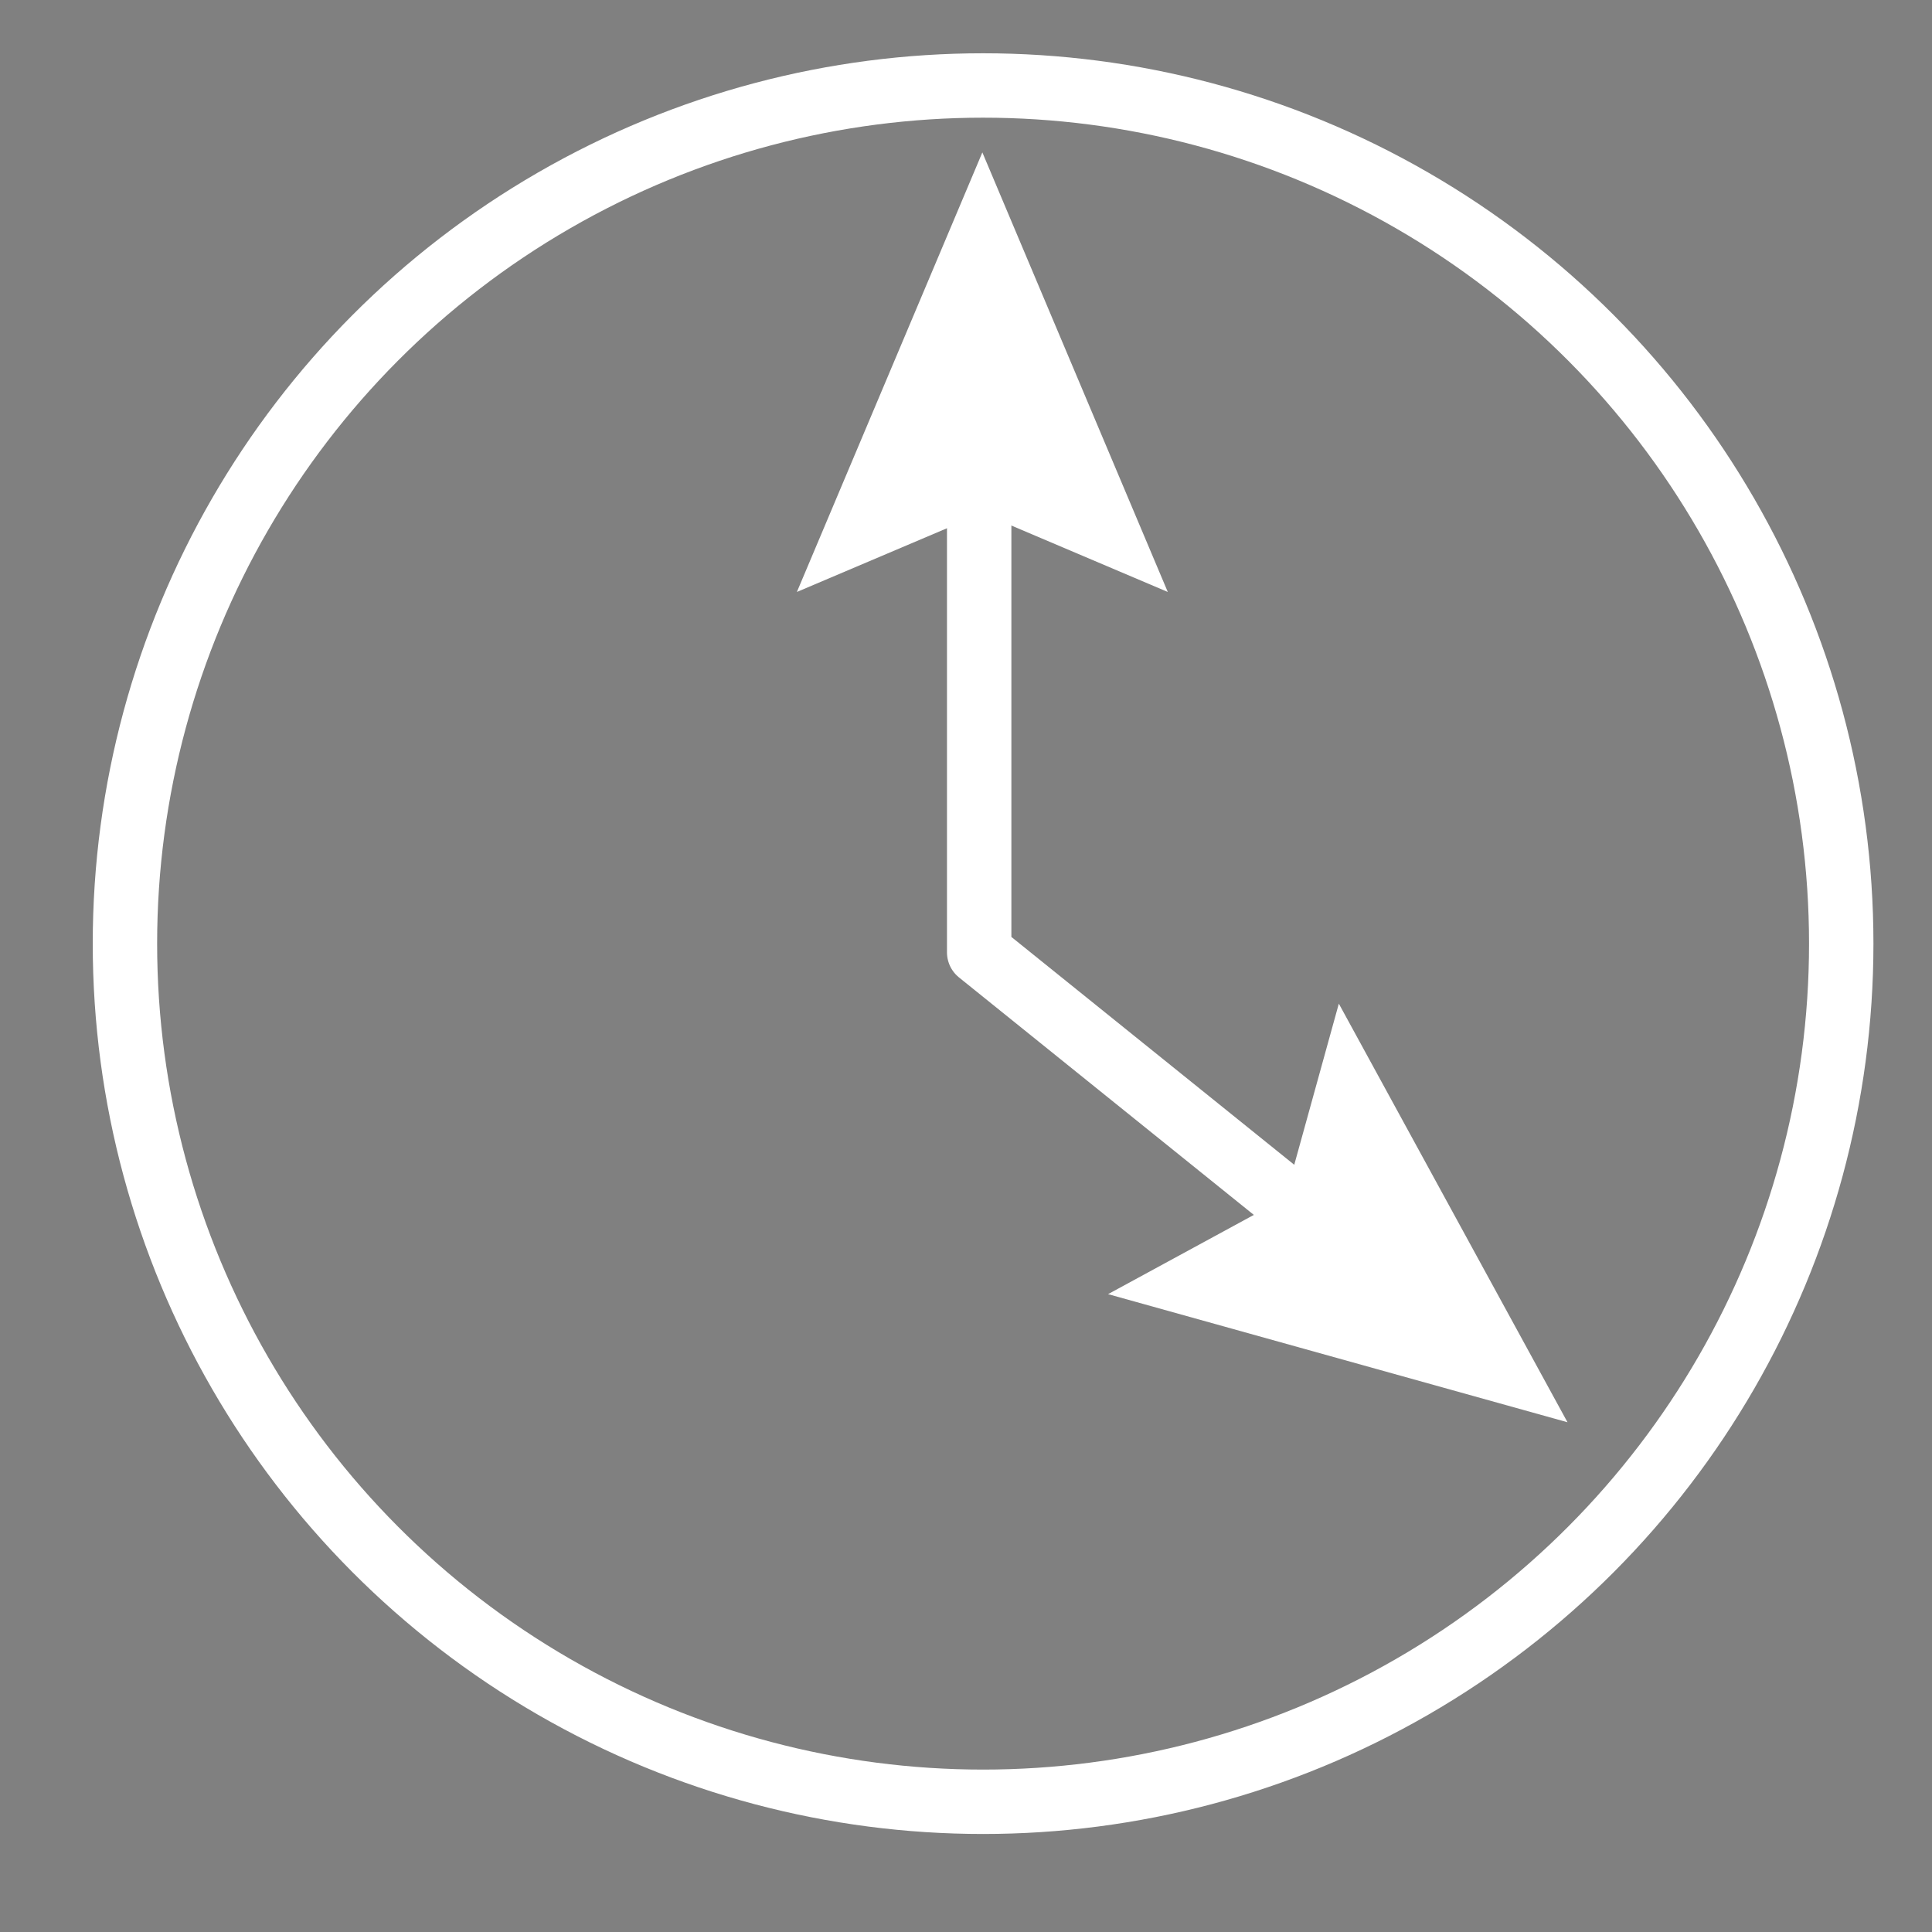
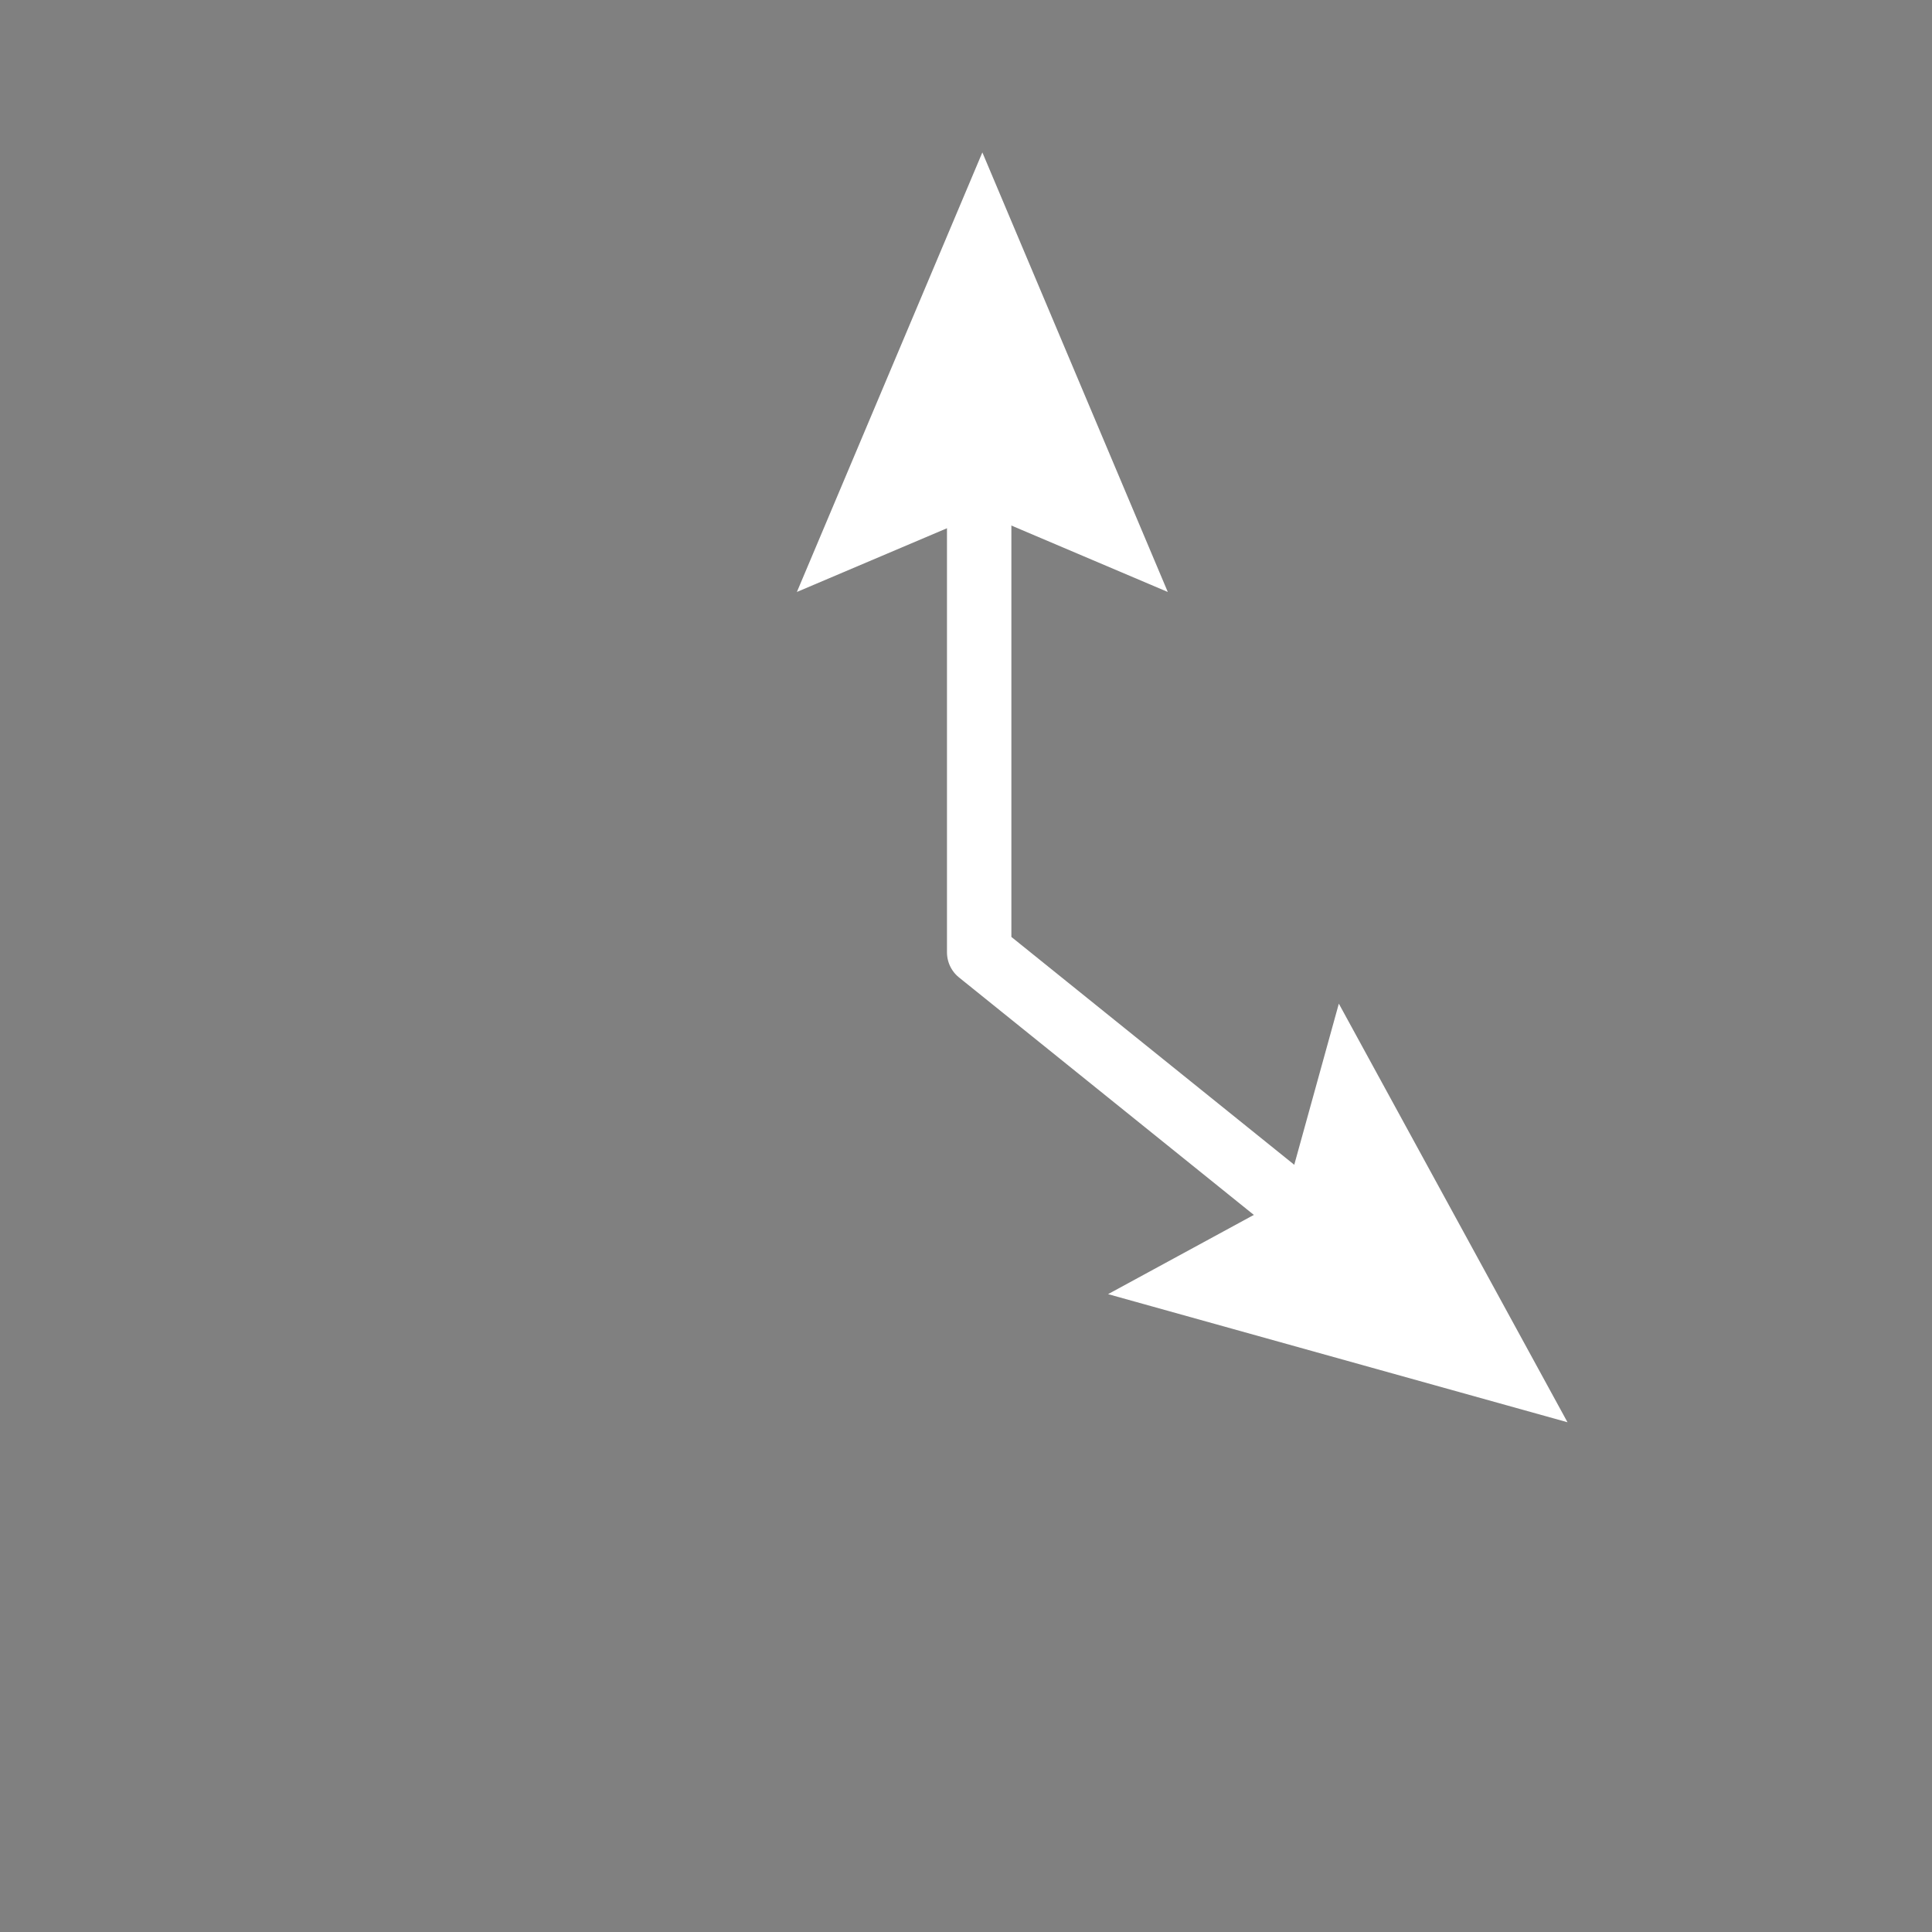
<svg xmlns="http://www.w3.org/2000/svg" version="1.1" id="Layer_1" x="0px" y="0px" width="45px" height="45px" viewBox="0 0 45 45" enable-background="new 0 0 45 45" xml:space="preserve">
  <rect x="0" y="0" width="45" height="45" fill="#808080" stroke="none" />
-   <rect x="-60" width="45.001" height="45" />
-   <circle fill-rule="evenodd" clip-rule="evenodd" fill="none" stroke="#FFFFFF" stroke-width="1.5" stroke-linejoin="round" cx="22.898" cy="21.979" r="19.988" />
  <polyline fill="none" stroke="#FFFFFF" stroke-width="1.5" stroke-linejoin="round" points="22.807,7.069 22.807,22.182   34.963,31.973 " />
  <g>
    <g>
      <polygon fill="#FFFFFF" points="27.2,13.788 22.881,11.954 18.561,13.788 22.881,3.55   " />
    </g>
  </g>
  <g>
    <g>
      <polygon fill="#FFFFFF" points="25.809,30.143 29.932,27.902 31.184,23.377 36.51,33.127   " />
    </g>
  </g>
</svg>